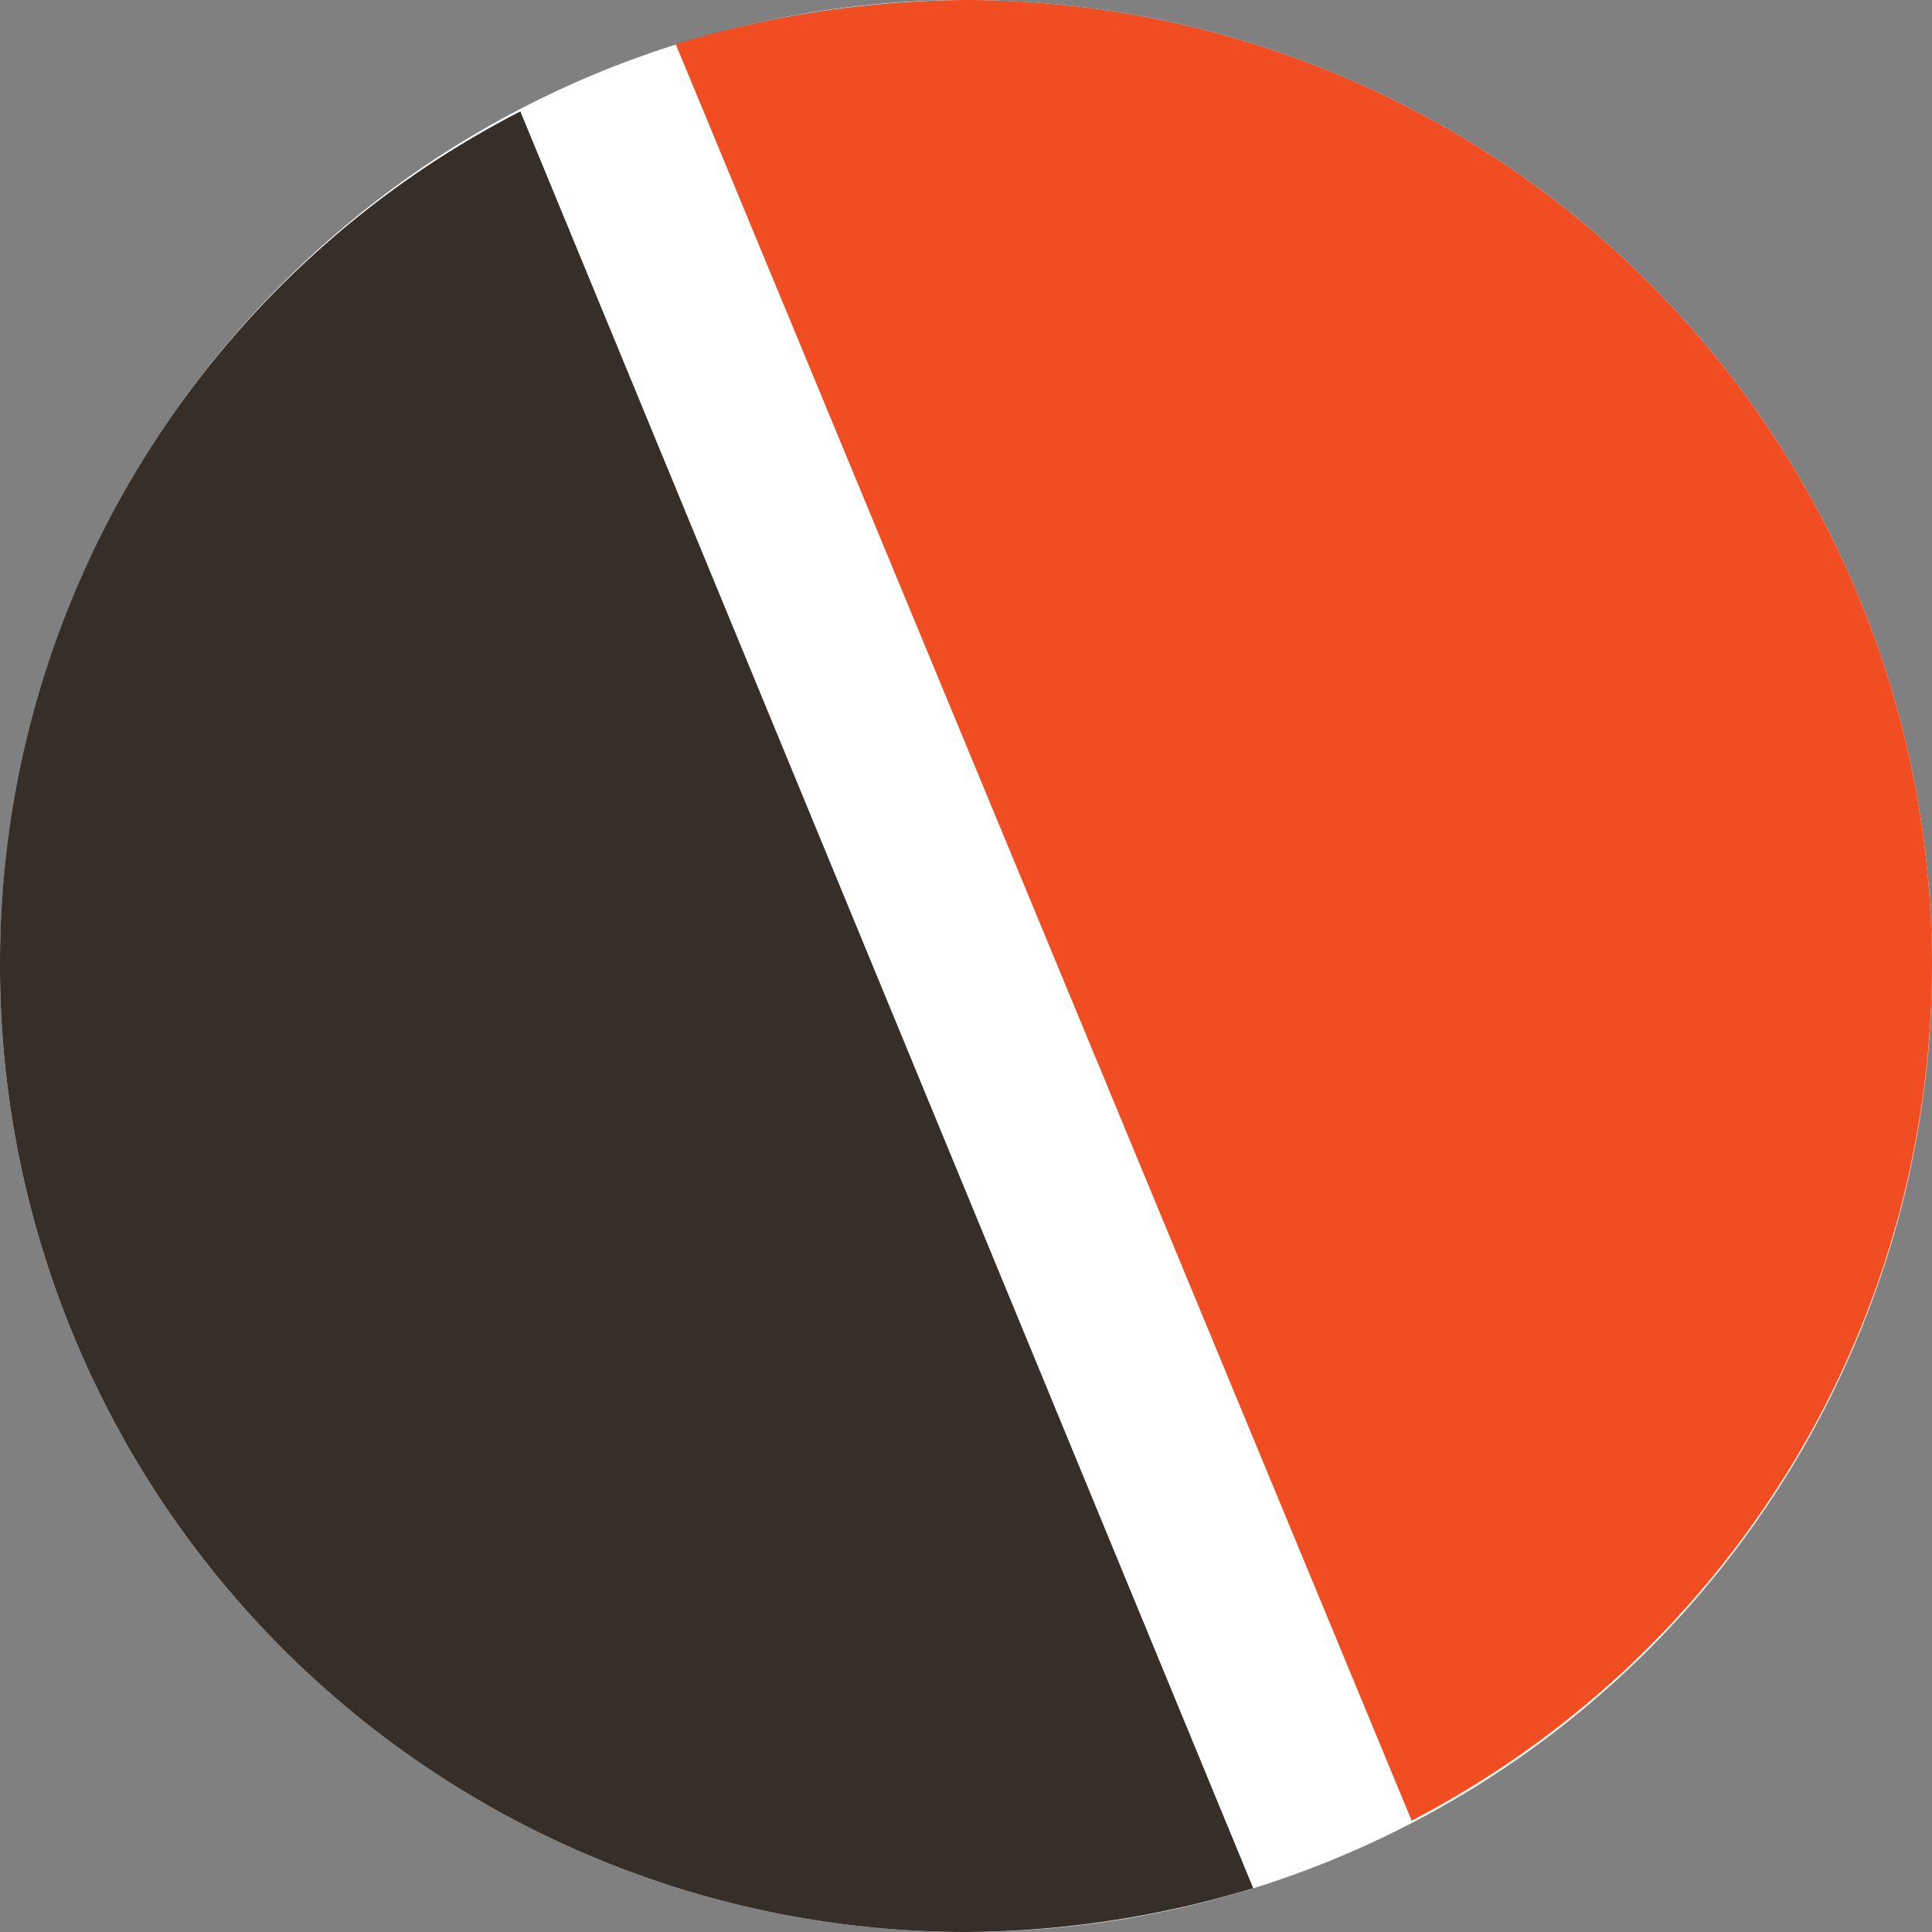
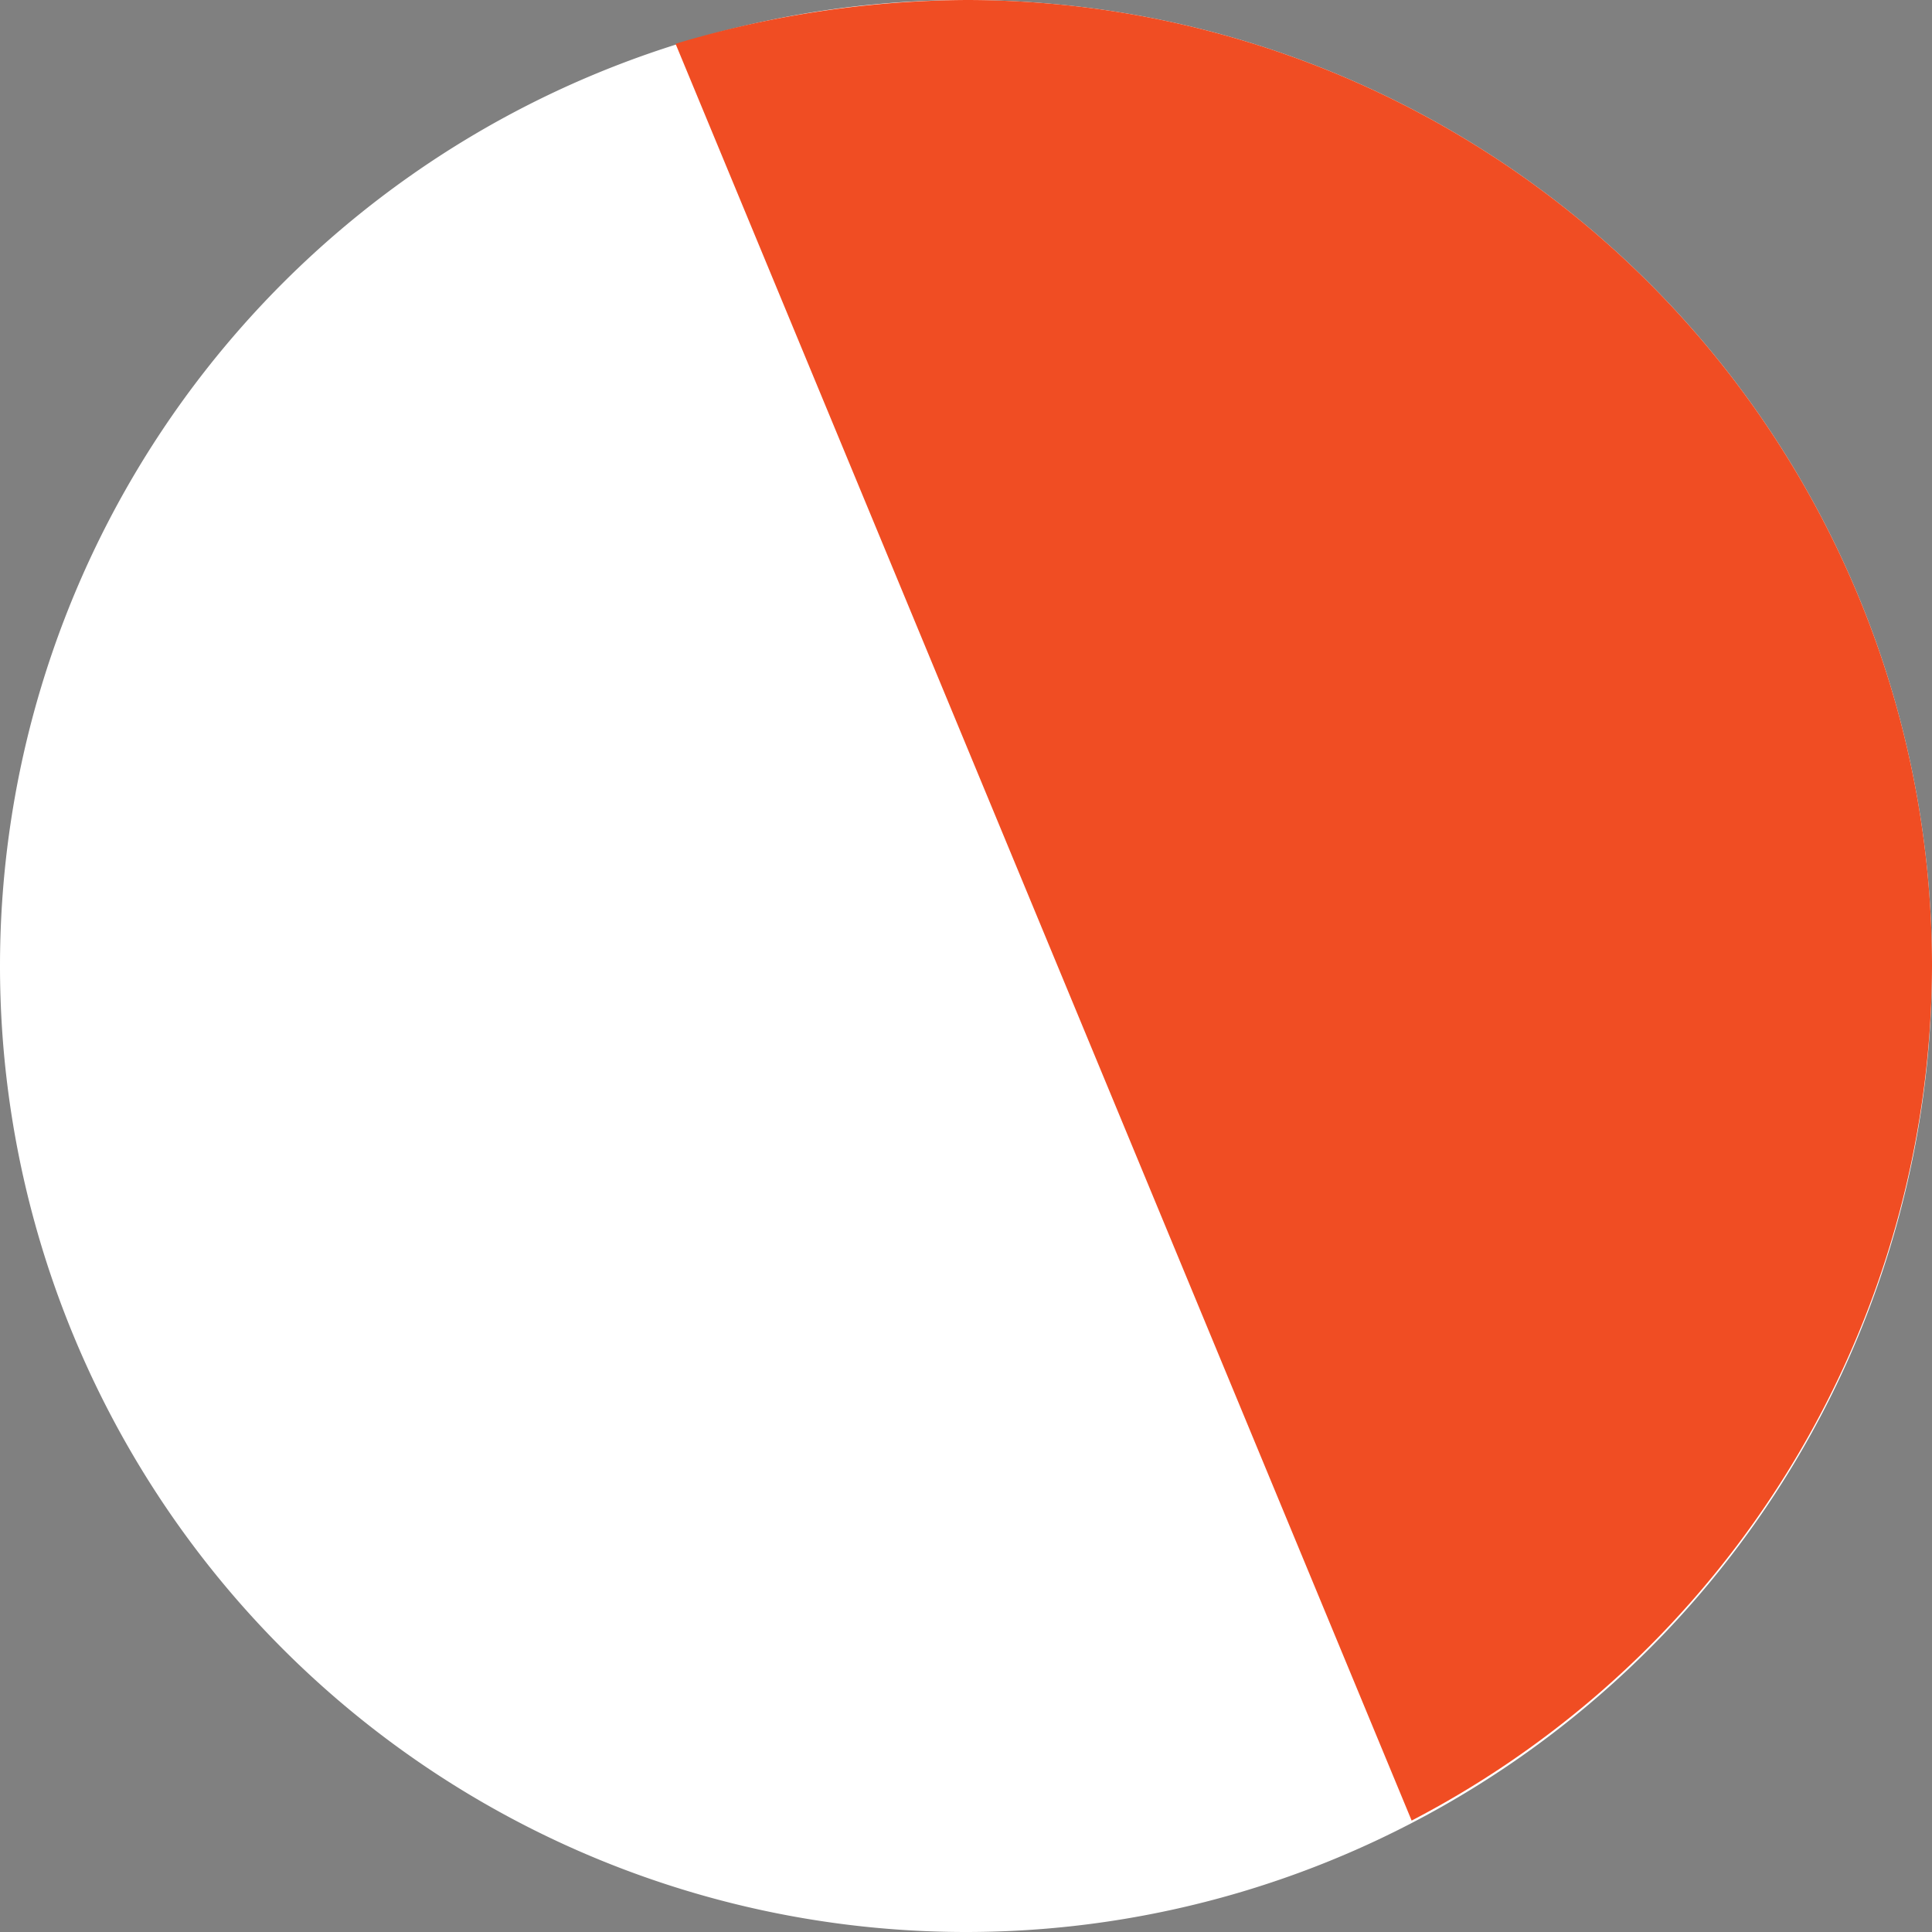
<svg xmlns="http://www.w3.org/2000/svg" id="Layer_1" data-name="Layer 1" viewBox="0 0 30 30">
  <rect x="0" y="0" width="30" height="30" fill="#808080" stroke="none" />
  <defs>
    <style>.cls-1{fill:#fff;}.cls-2{fill:#362e28;}.cls-3{fill:#f04d23;}</style>
  </defs>
  <path class="cls-1" d="M15,30A15,15,0,1,0,0,15,15,15,0,0,0,15,30Z" />
-   <path class="cls-2" d="M19.46,29.32,8.08,1.73A14.87,14.87,0,0,0,0,15H0A15,15,0,0,0,15,30h0a15.58,15.58,0,0,0,4.46-.68Z" />
  <path class="cls-3" d="M10.49.68,21.92,28.27A15,15,0,0,0,30,15h0A15,15,0,0,0,15,0h0a15.92,15.92,0,0,0-4.51.68Z" />
</svg>